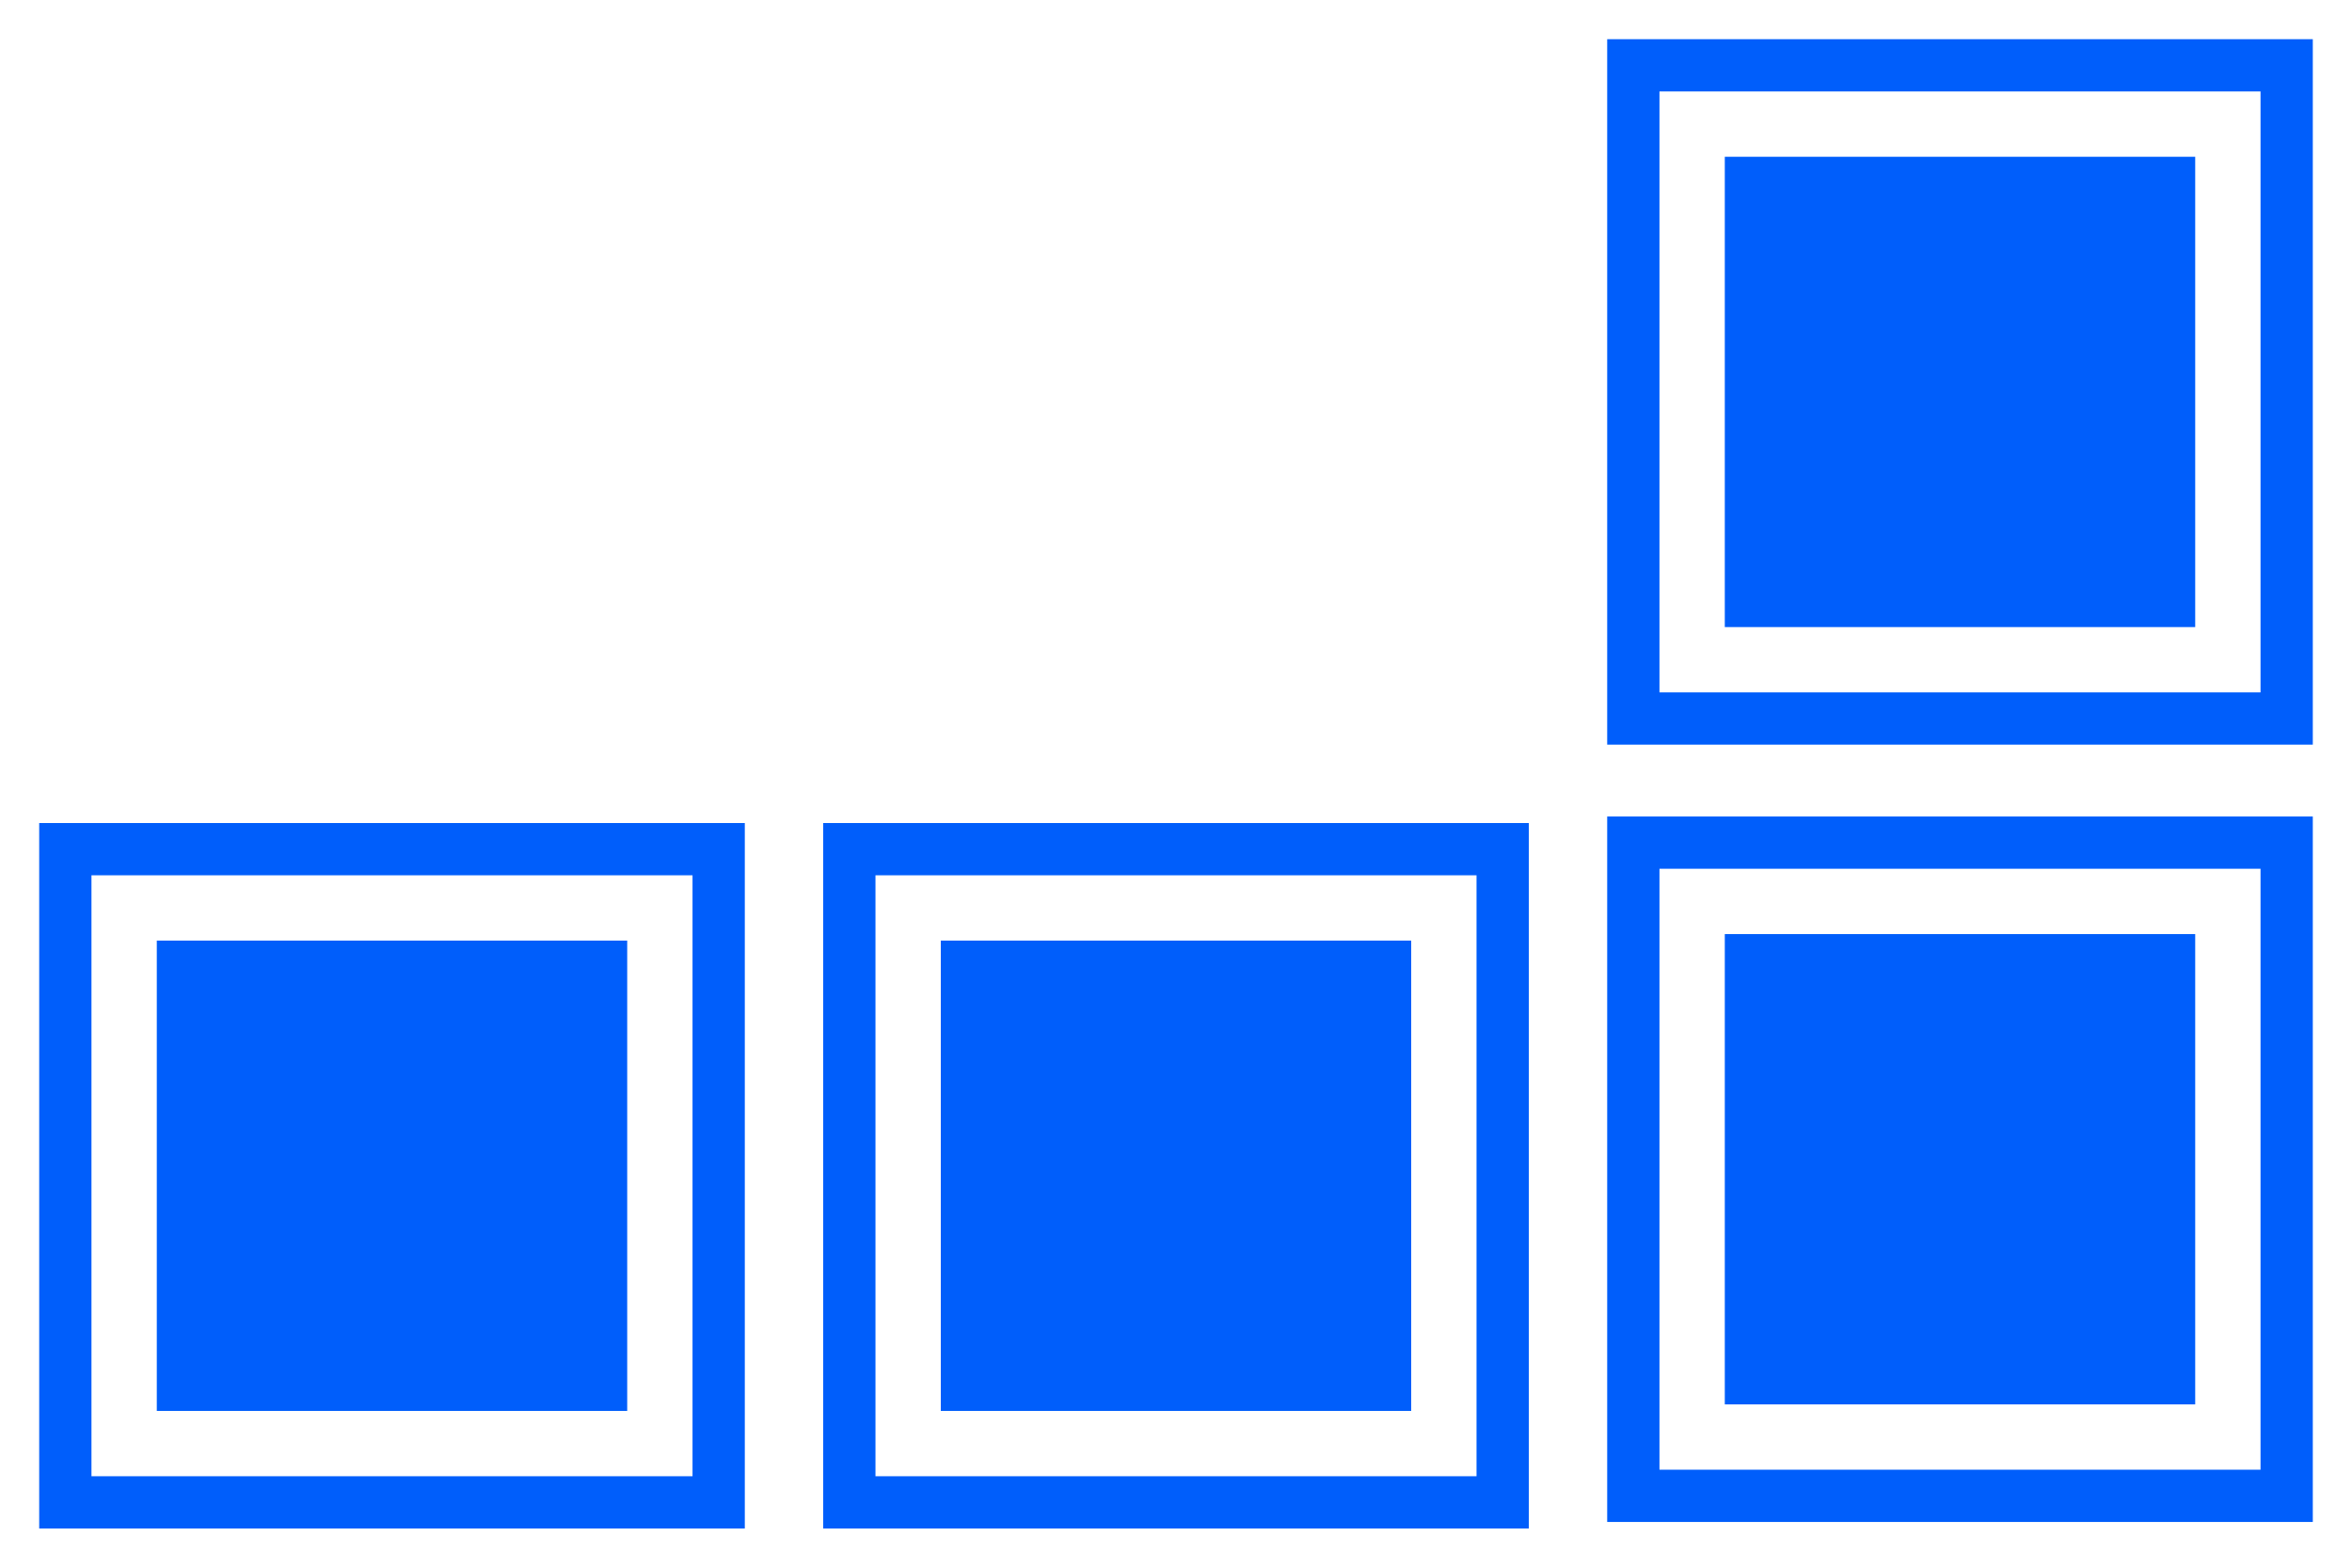
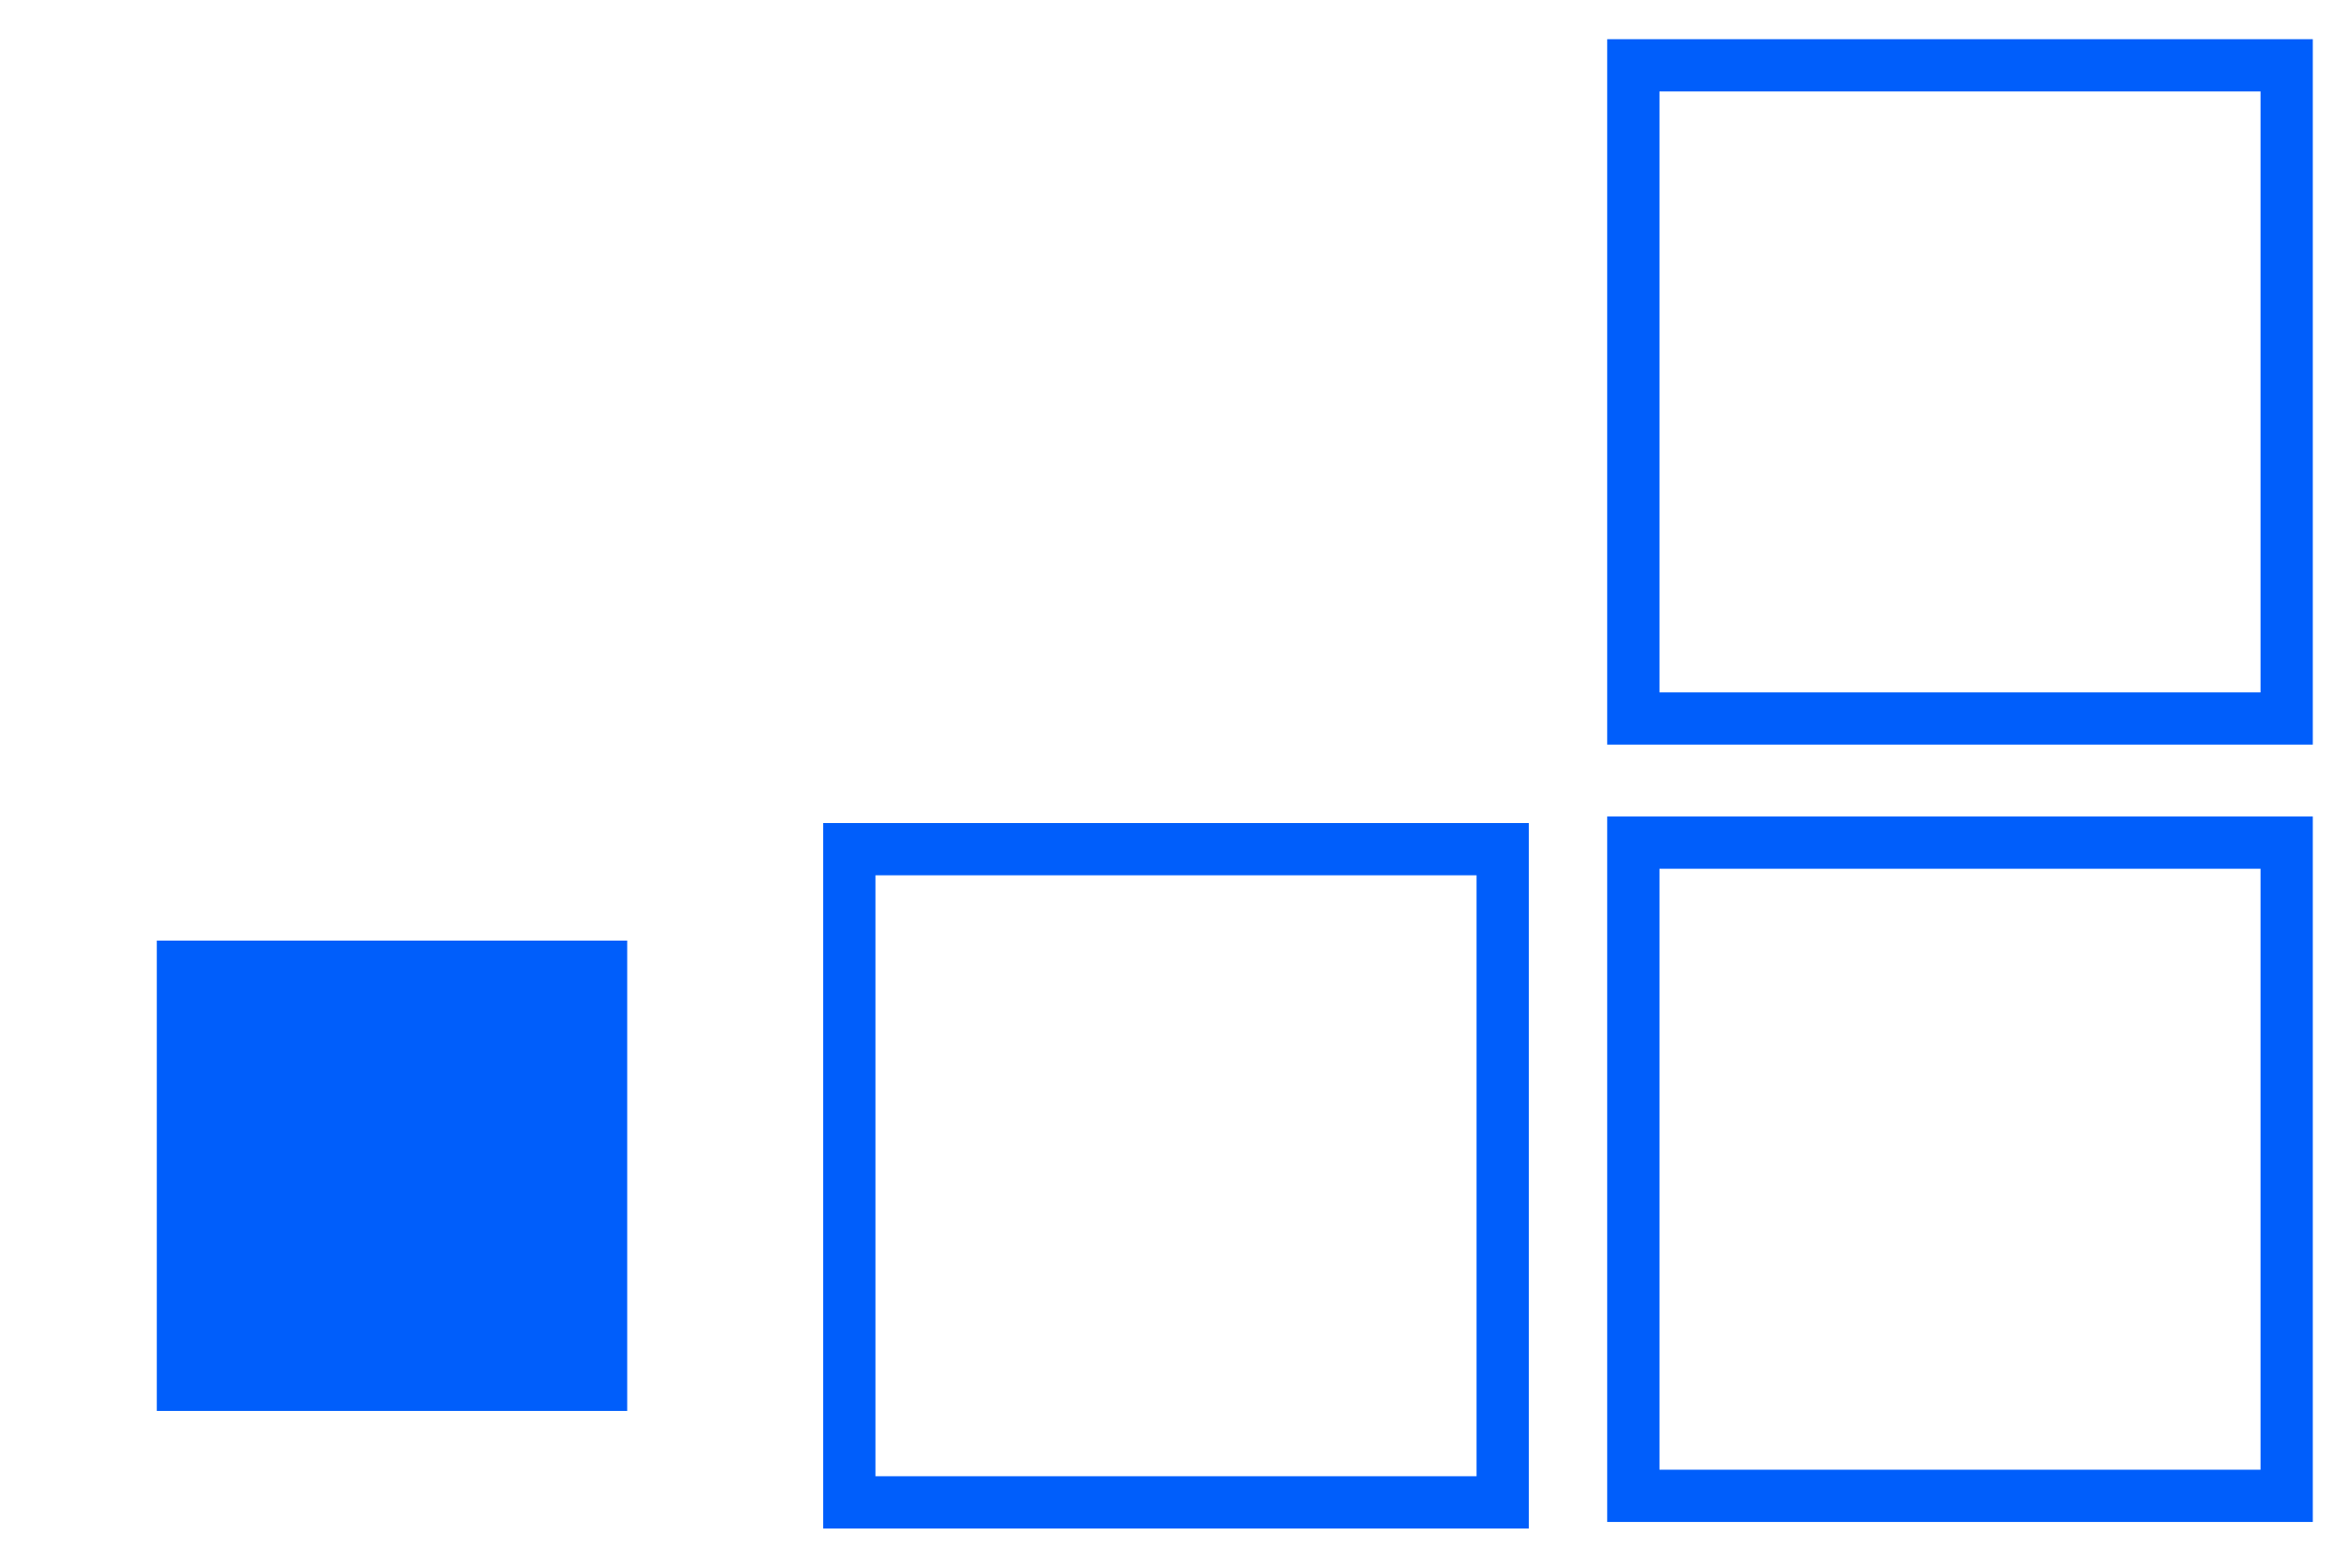
<svg xmlns="http://www.w3.org/2000/svg" width="360" height="240" viewBox="0 0 360 240" fill="none">
  <path fill-rule="evenodd" clip-rule="evenodd" d="M346 133H254V225H346V133ZM246 125V233H354V125H246Z" fill="#005EFB" />
-   <rect x="264" y="143" width="72" height="72" fill="#005EFB" />
-   <path fill-rule="evenodd" clip-rule="evenodd" d="M346 14H254V106H346V14ZM246 6V114H354V6H246Z" fill="#005EFB" />
-   <rect x="264" y="24" width="72" height="72" fill="#005EFB" />
-   <path fill-rule="evenodd" clip-rule="evenodd" d="M106 134H14V226H106V134ZM6 126V234H114V126H6Z" fill="#005EFB" />
+   <path fill-rule="evenodd" clip-rule="evenodd" d="M346 14H254V106H346V14ZM246 6V114H354V6H246" fill="#005EFB" />
  <rect x="24" y="144" width="72" height="72" fill="#005EFB" />
  <path fill-rule="evenodd" clip-rule="evenodd" d="M226 134H134V226H226V134ZM126 126V234H234V126H126Z" fill="#005EFB" />
-   <rect x="144" y="144" width="72" height="72" fill="#005EFB" />
</svg>